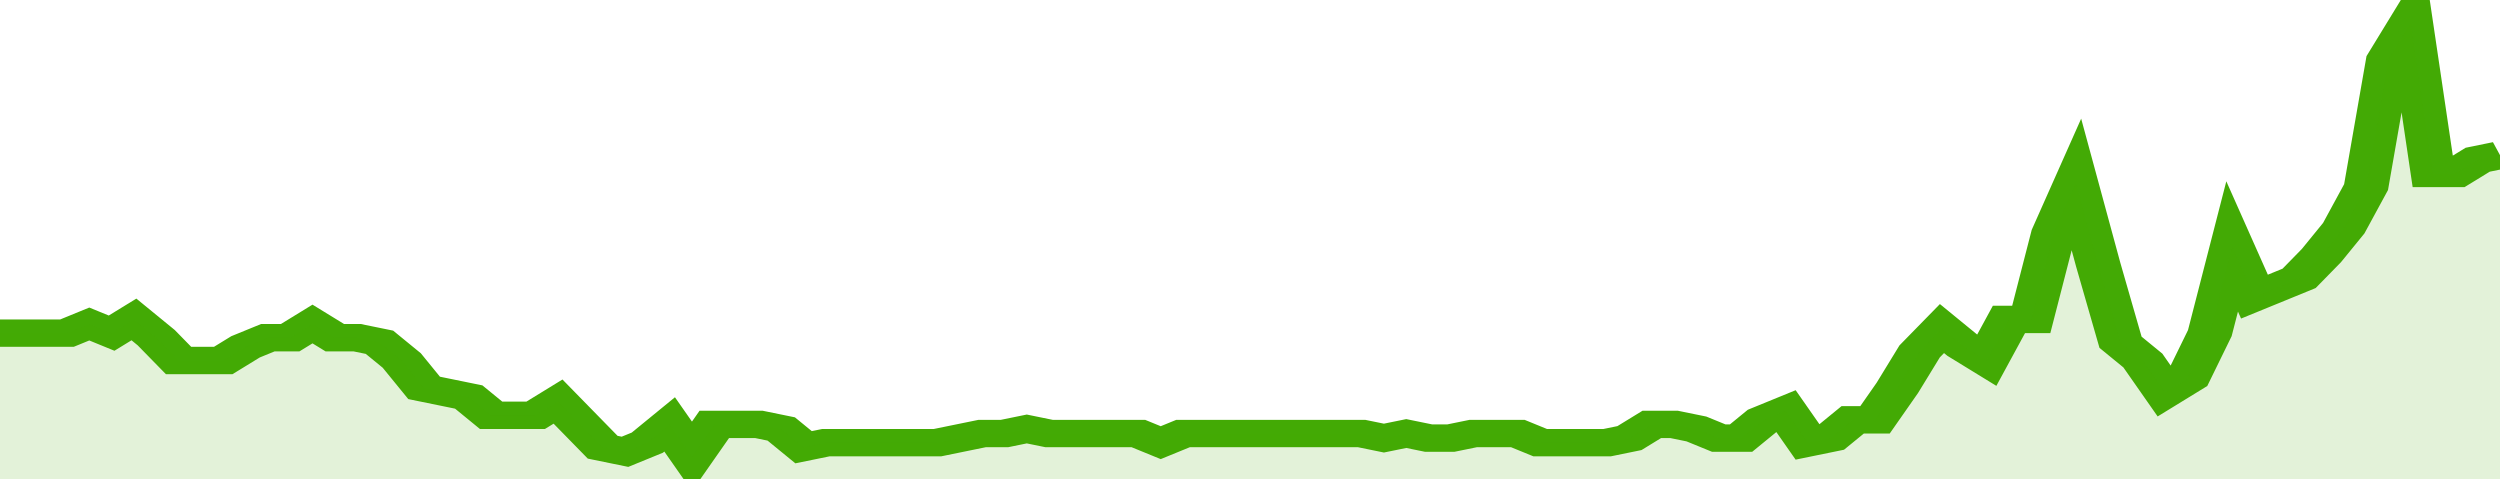
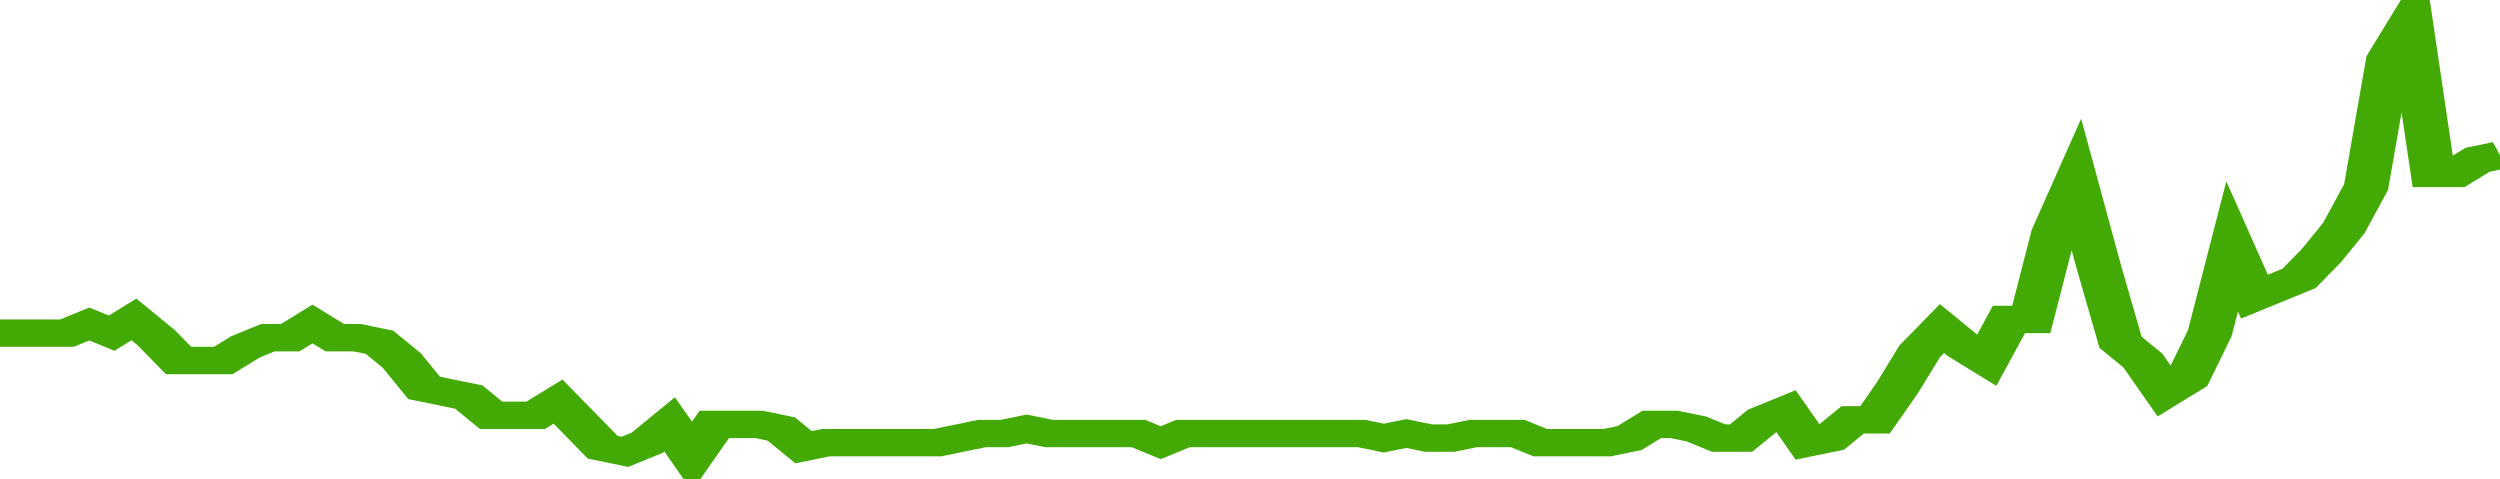
<svg xmlns="http://www.w3.org/2000/svg" viewBox="0 0 336 105" width="120" height="23" preserveAspectRatio="none">
  <polyline fill="none" stroke="#43AA05" stroke-width="6" points="0, 73 3, 73 6, 73 9, 73 12, 71 15, 73 18, 70 21, 74 24, 79 27, 79 30, 79 33, 76 36, 74 39, 74 42, 71 45, 74 48, 74 51, 75 54, 79 57, 85 60, 86 63, 87 66, 91 69, 91 72, 91 75, 88 78, 93 81, 98 84, 99 87, 97 90, 93 93, 100 96, 93 99, 93 102, 93 105, 94 108, 98 111, 97 114, 97 117, 97 120, 97 123, 97 126, 97 129, 96 132, 95 135, 95 138, 94 141, 95 144, 95 147, 95 150, 95 153, 95 156, 97 159, 95 162, 95 165, 95 168, 95 171, 95 174, 95 177, 95 180, 95 183, 95 186, 96 189, 95 192, 96 195, 96 198, 95 201, 95 204, 95 207, 97 210, 97 213, 97 216, 97 219, 96 222, 93 225, 93 228, 94 231, 96 234, 96 237, 92 240, 90 243, 97 246, 96 249, 92 252, 92 255, 85 258, 77 261, 72 264, 76 267, 79 270, 70 273, 70 276, 51 279, 40 282, 58 285, 75 288, 79 291, 86 294, 83 297, 73 300, 54 303, 65 306, 63 309, 61 312, 56 315, 50 318, 41 321, 13 324, 5 327, 38 330, 38 333, 35 336, 34 336, 34 "> </polyline>
-   <polygon fill="#43AA05" opacity="0.15" points="0, 105 0, 73 3, 73 6, 73 9, 73 12, 71 15, 73 18, 70 21, 74 24, 79 27, 79 30, 79 33, 76 36, 74 39, 74 42, 71 45, 74 48, 74 51, 75 54, 79 57, 85 60, 86 63, 87 66, 91 69, 91 72, 91 75, 88 78, 93 81, 98 84, 99 87, 97 90, 93 93, 100 96, 93 99, 93 102, 93 105, 94 108, 98 111, 97 114, 97 117, 97 120, 97 123, 97 126, 97 129, 96 132, 95 135, 95 138, 94 141, 95 144, 95 147, 95 150, 95 153, 95 156, 97 159, 95 162, 95 165, 95 168, 95 171, 95 174, 95 177, 95 180, 95 183, 95 186, 96 189, 95 192, 96 195, 96 198, 95 201, 95 204, 95 207, 97 210, 97 213, 97 216, 97 219, 96 222, 93 225, 93 228, 94 231, 96 234, 96 237, 92 240, 90 243, 97 246, 96 249, 92 252, 92 255, 85 258, 77 261, 72 264, 76 267, 79 270, 70 273, 70 276, 51 279, 40 282, 58 285, 75 288, 79 291, 86 294, 83 297, 73 300, 54 303, 65 306, 63 309, 61 312, 56 315, 50 318, 41 321, 13 324, 5 327, 38 330, 38 333, 35 336, 34 336, 105 " />
</svg>